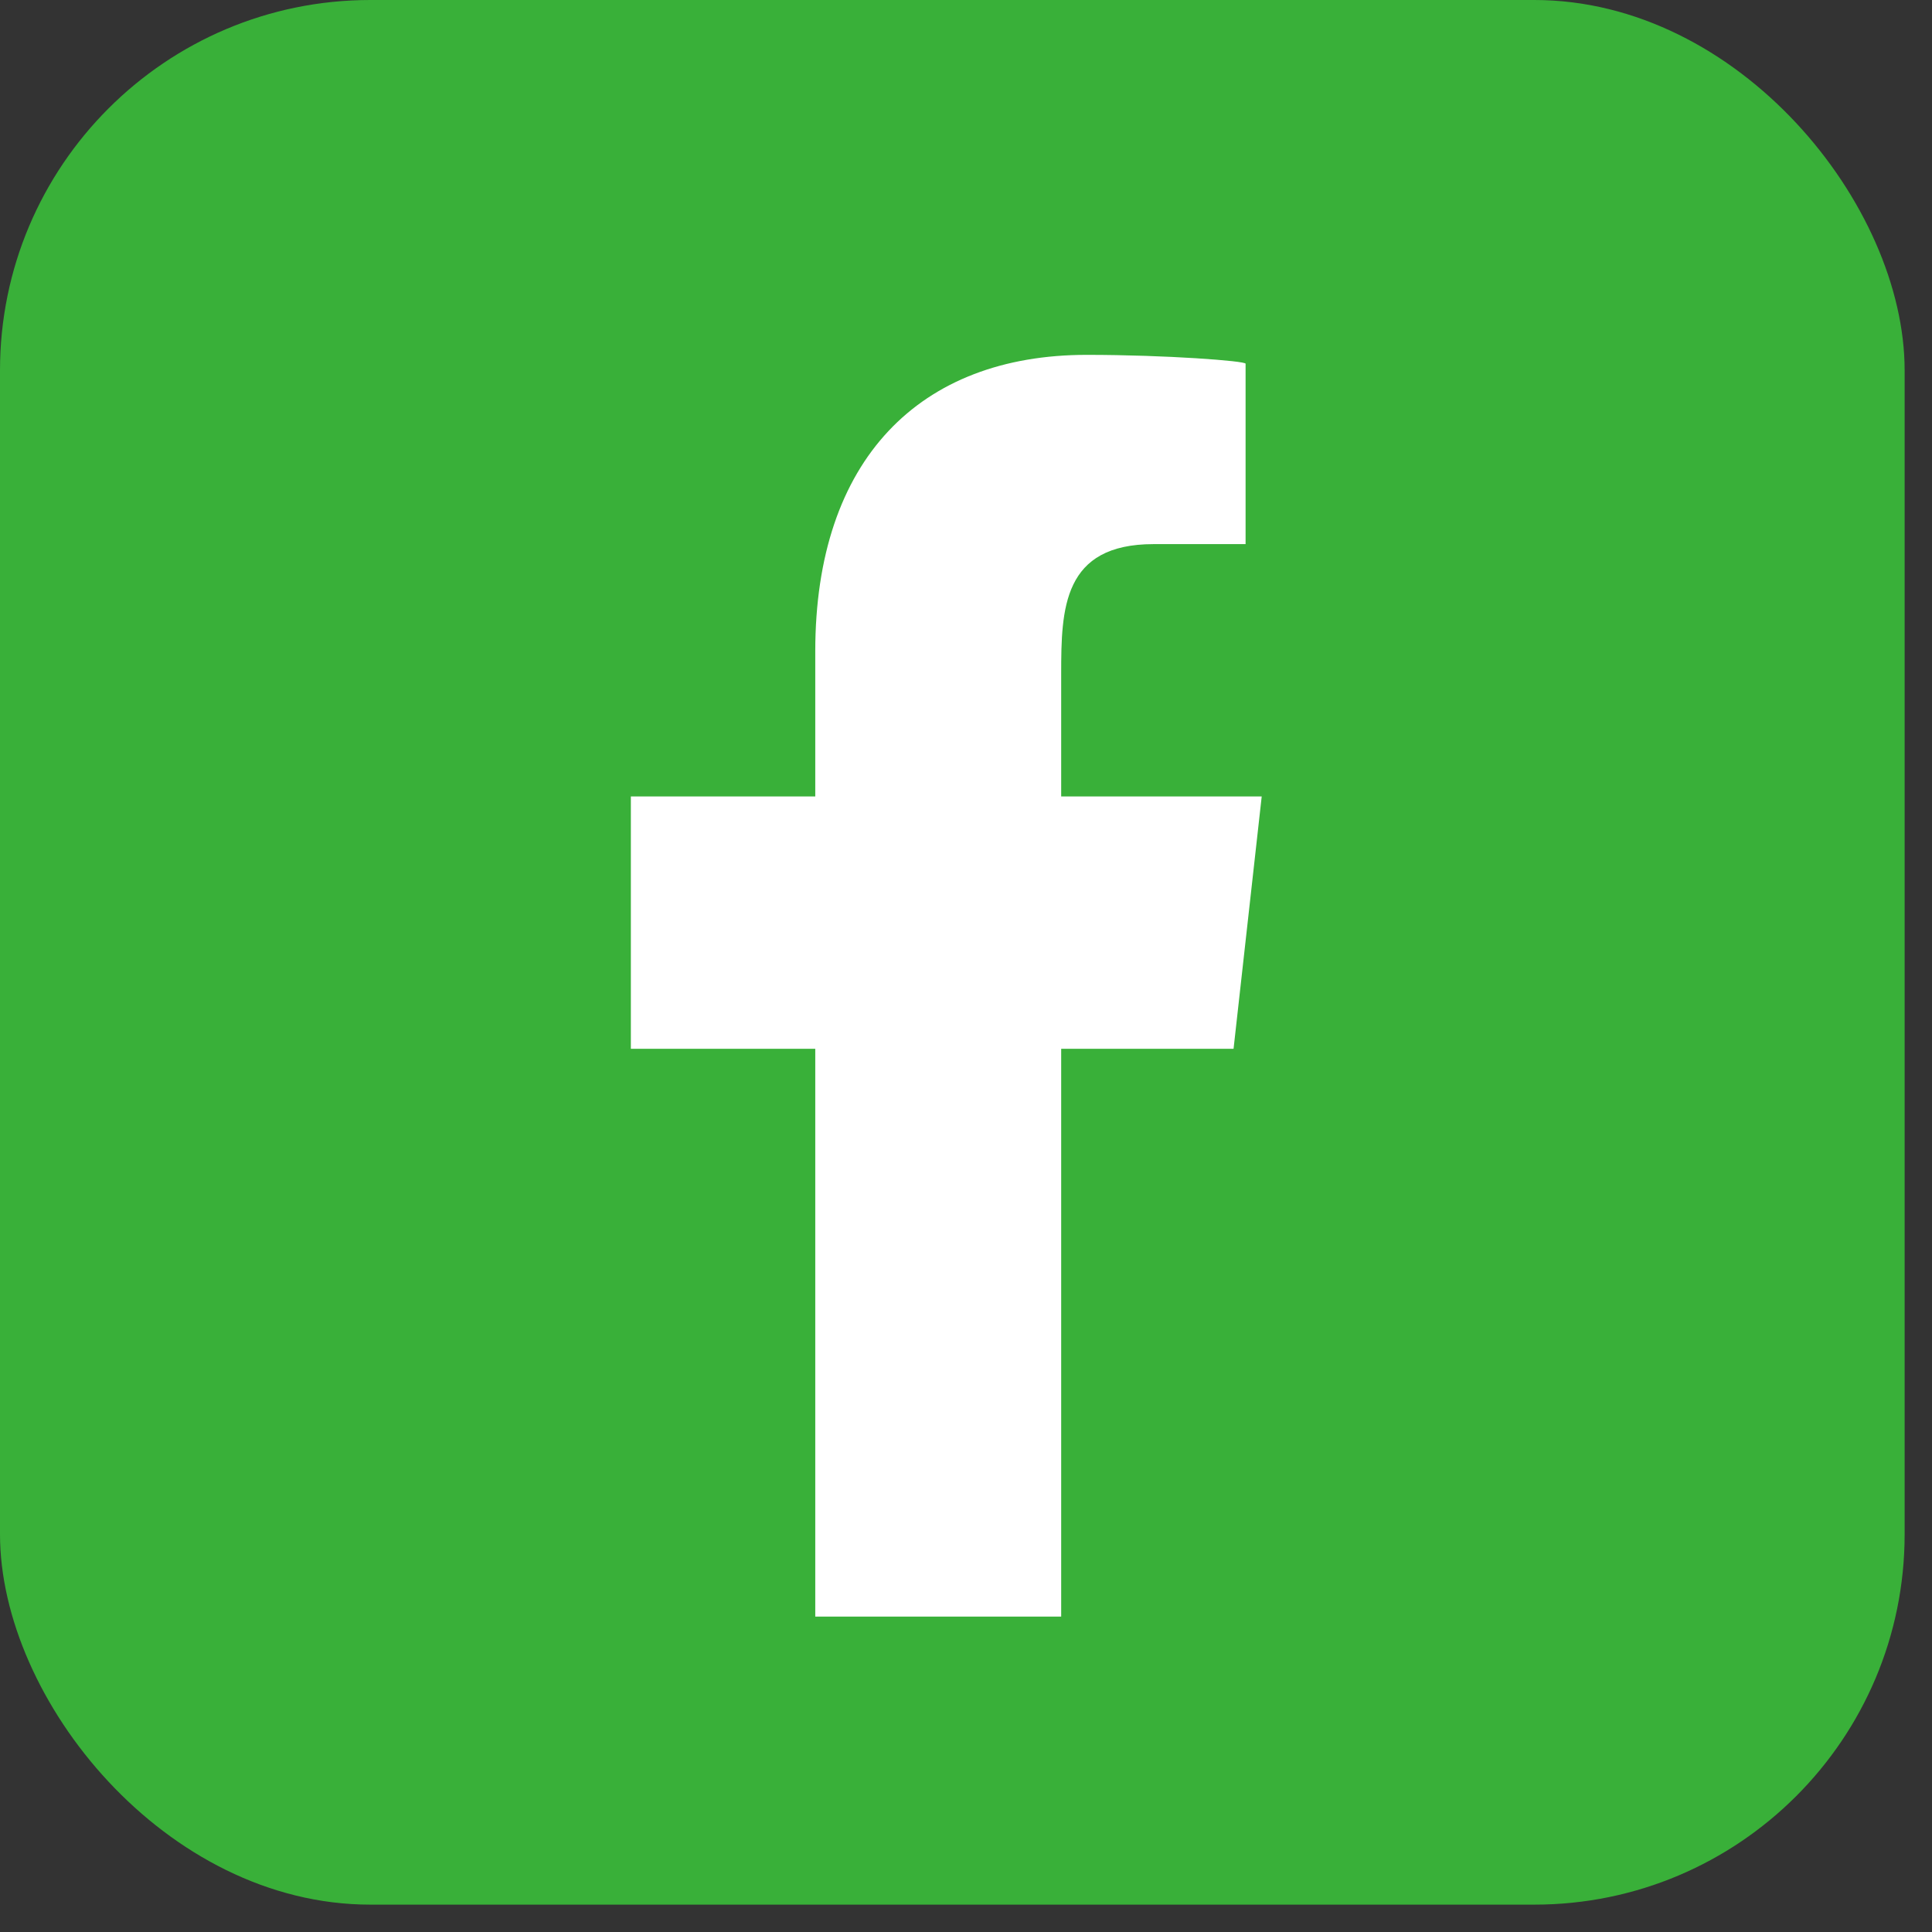
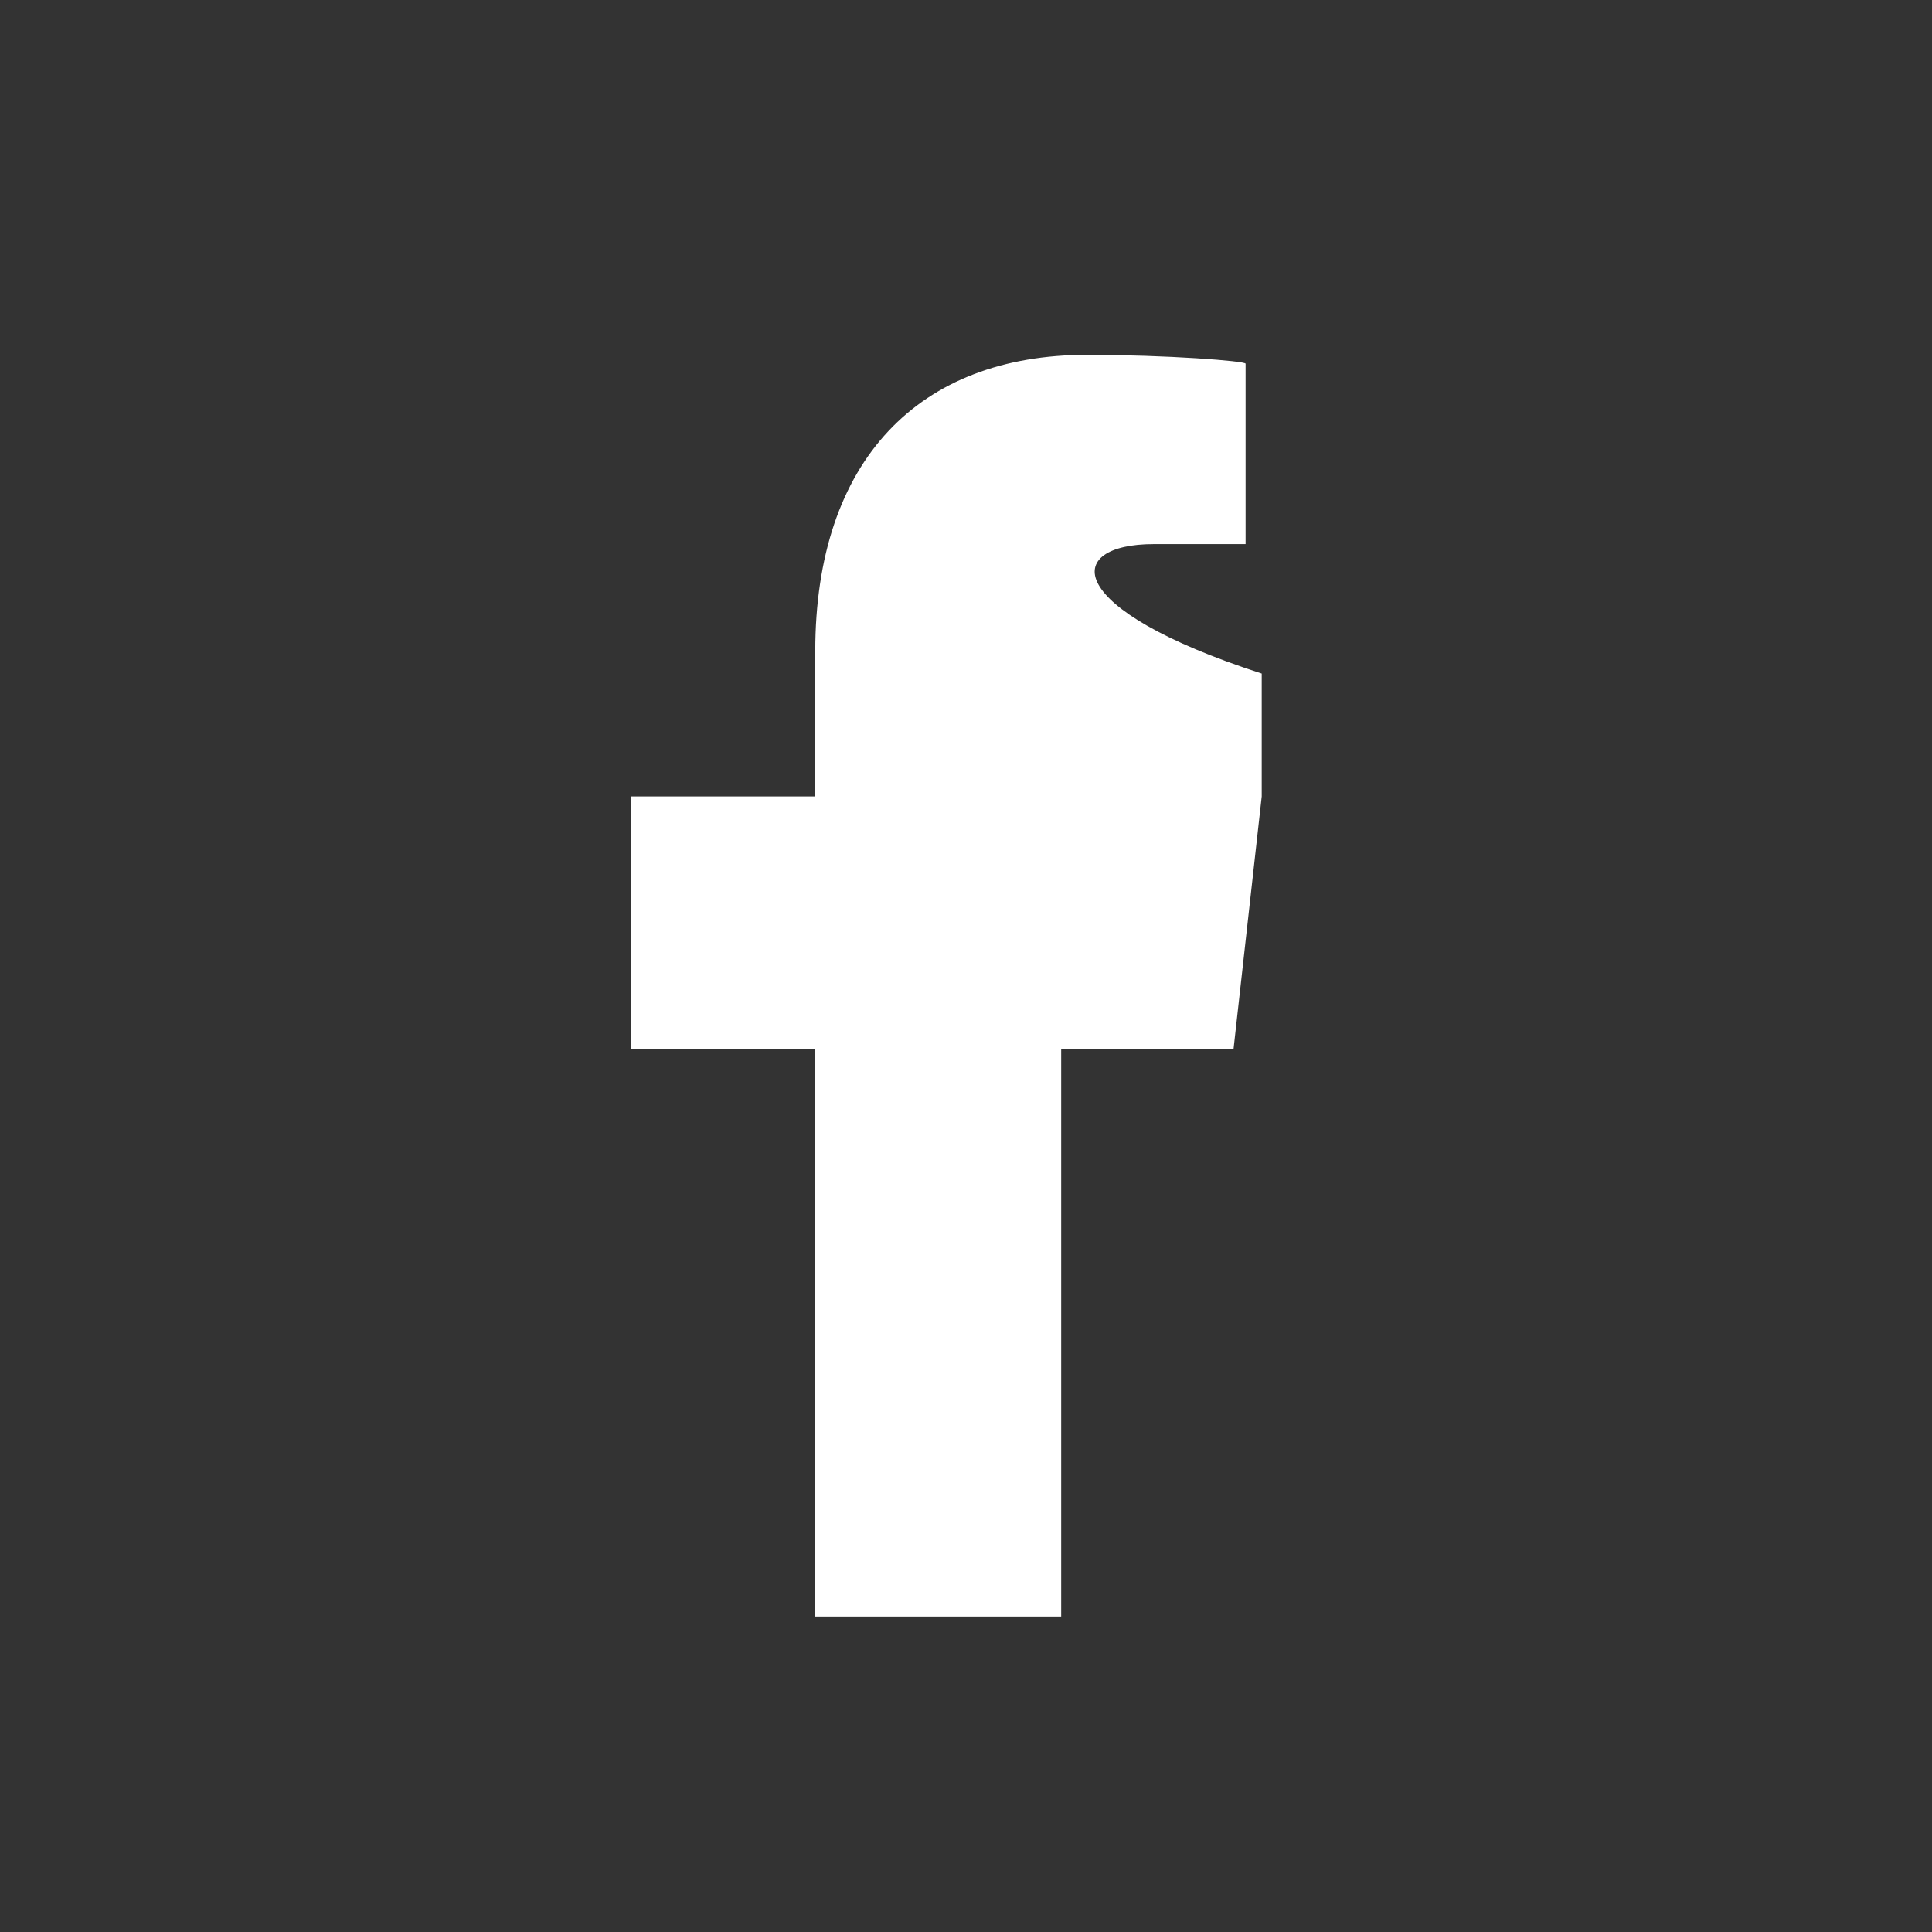
<svg xmlns="http://www.w3.org/2000/svg" width="49" height="49" viewBox="0 0 49 49" fill="none">
  <rect x="0" y="0" width="49" height="49" fill="#333333" stroke="none" />
-   <rect width="48.306" height="48.306" rx="9.393" fill="#39B039" />
-   <path fill-rule="evenodd" clip-rule="evenodd" d="M26.914 41V26.6H31.286L32 20.2H26.914V17.083C26.914 15.435 26.956 13.8 29.259 13.8H31.591V9.224C31.591 9.155 29.588 9 27.561 9C23.328 9 20.677 11.652 20.677 16.52V20.2H16V26.6H20.677V41H26.914Z" fill="white" />
+   <path fill-rule="evenodd" clip-rule="evenodd" d="M26.914 41V26.6H31.286L32 20.2V17.083C26.914 15.435 26.956 13.8 29.259 13.8H31.591V9.224C31.591 9.155 29.588 9 27.561 9C23.328 9 20.677 11.652 20.677 16.52V20.2H16V26.6H20.677V41H26.914Z" fill="white" />
</svg>